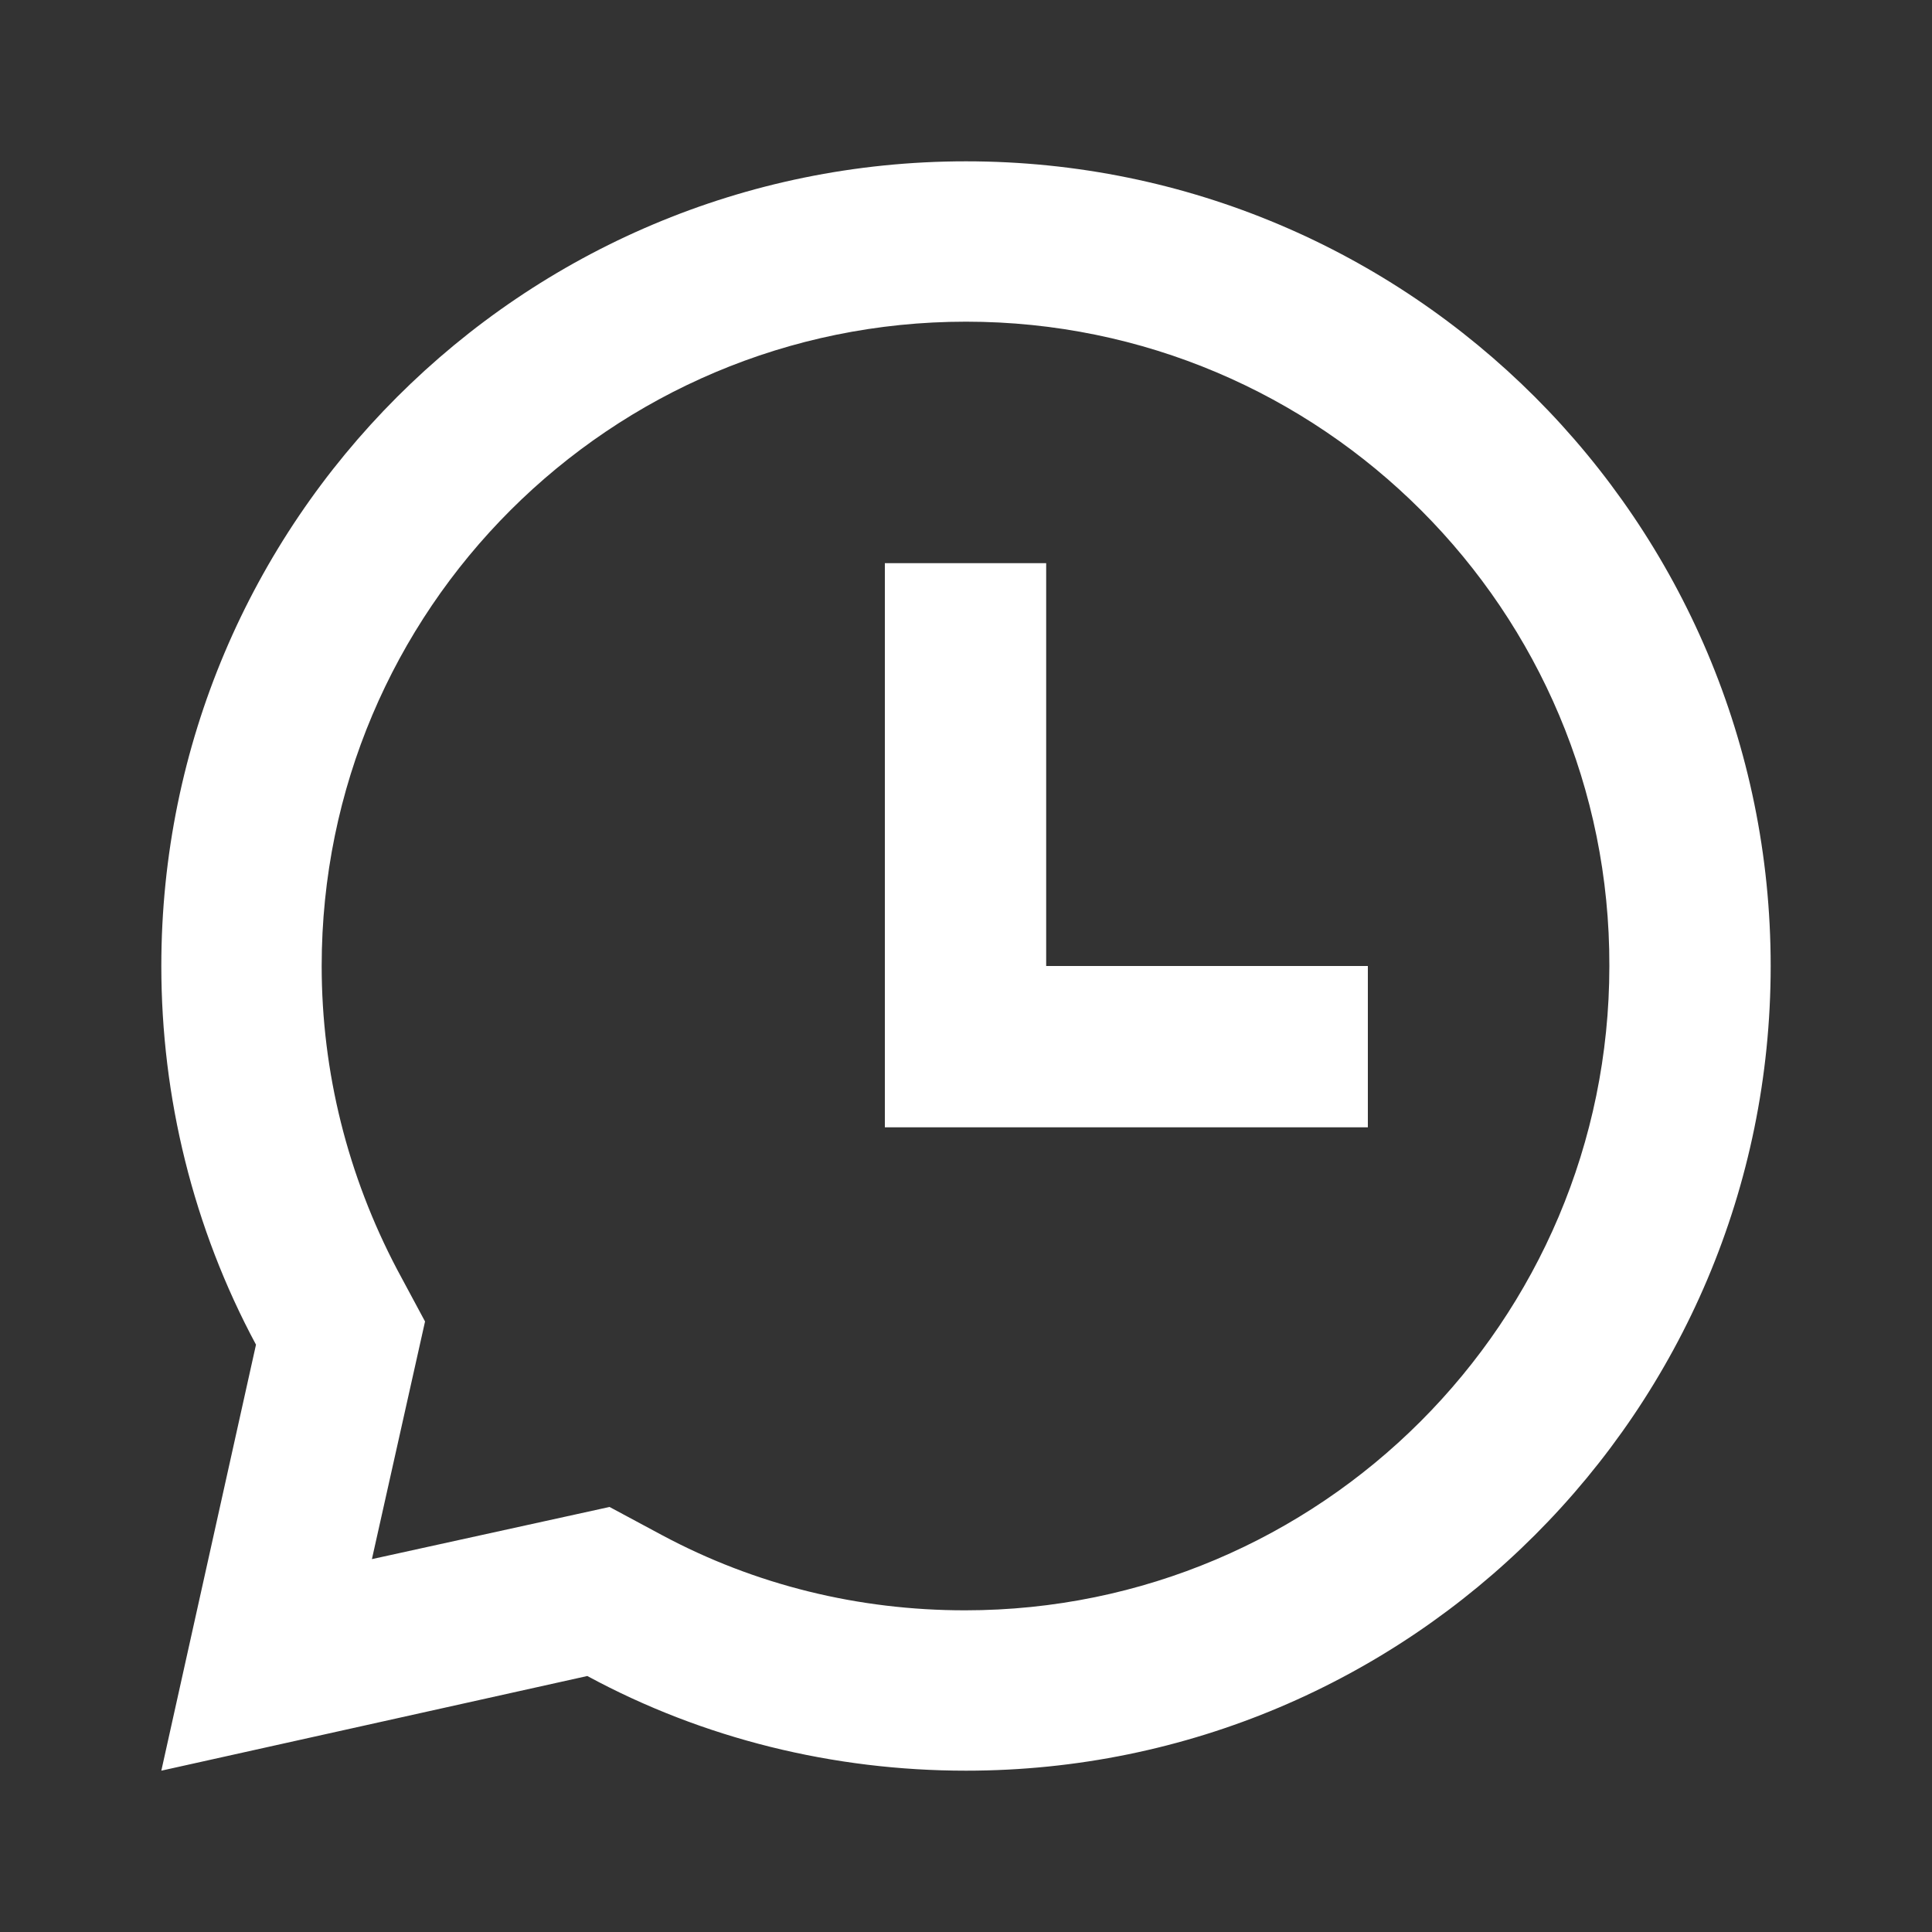
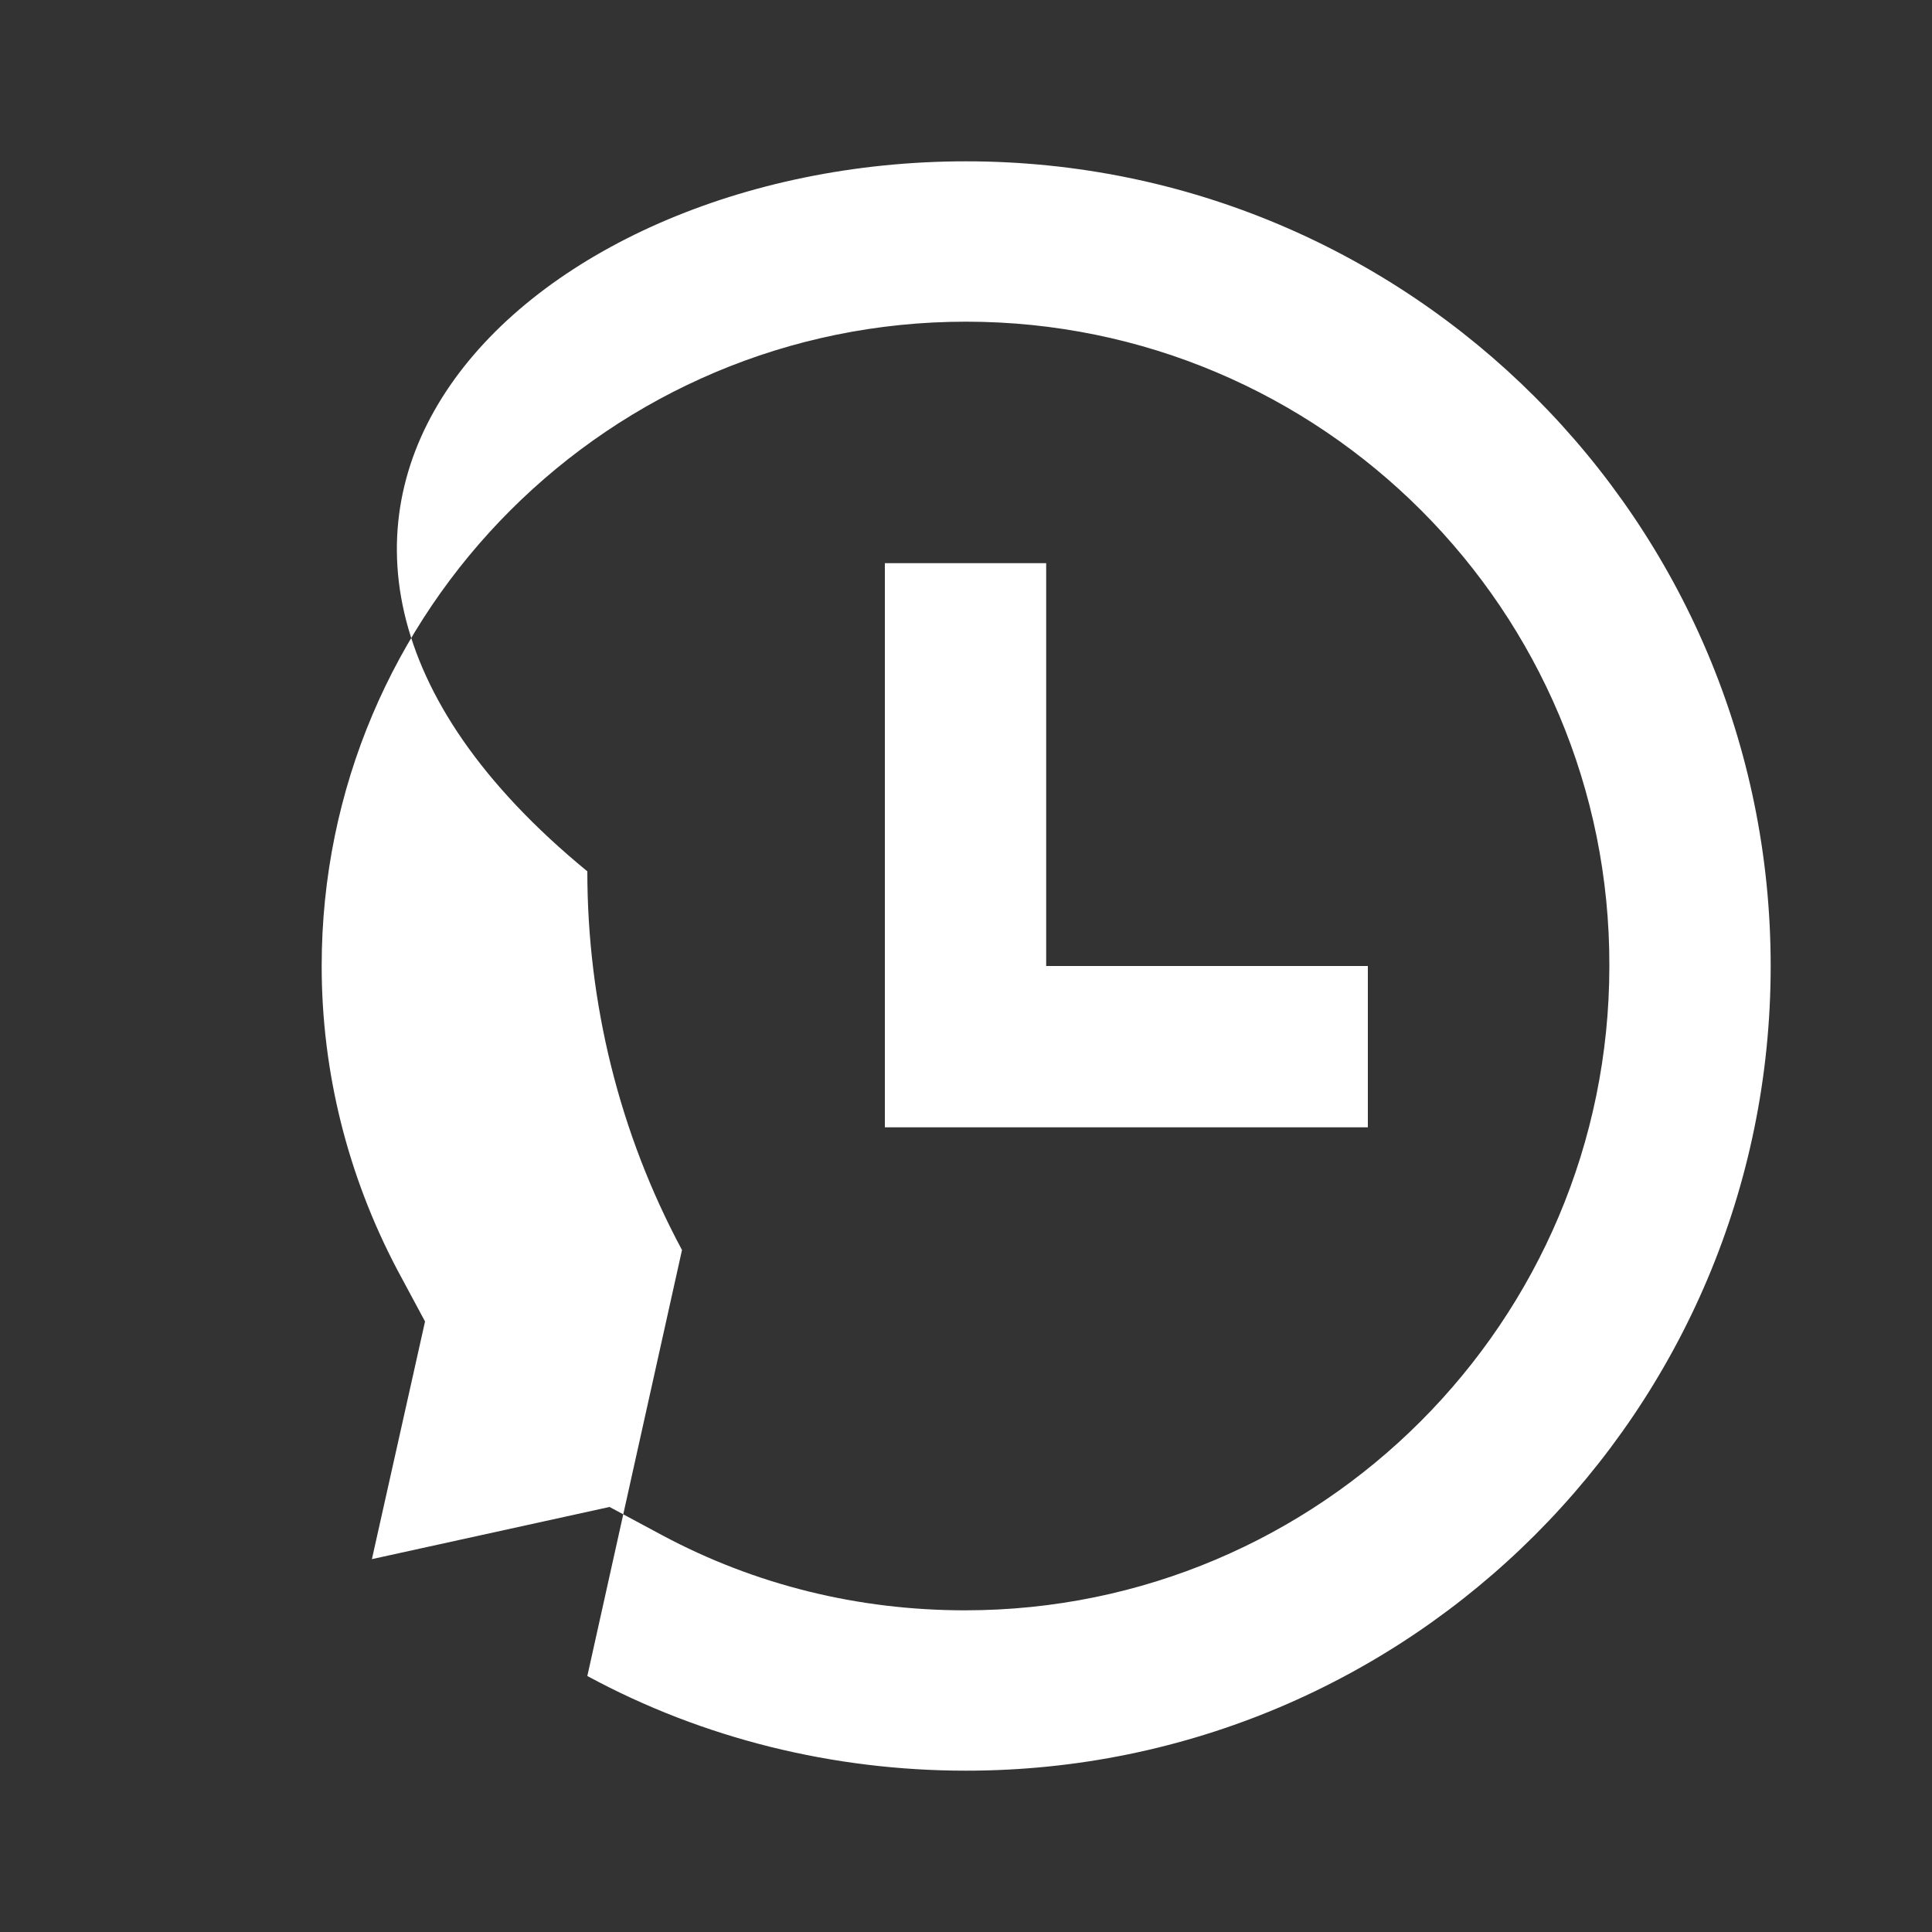
<svg xmlns="http://www.w3.org/2000/svg" version="1.1" id="图层_1" x="0px" y="0px" viewBox="0 0 200 200" style="enable-background:new 0 0 200 200;" xml:space="preserve">
  <rect x="0" y="0" width="200" height="200" fill="#333333" stroke="none" />
  <style type="text/css">
	.st0{fill:#FFFFFF;}
</style>
-   <path class="st0" d="M100,16.7c46,0,83.3,37.3,83.3,83.3S146,183.3,100,183.3c-13.7,0-27.2-3.3-39.2-9.8l-44.1,9.8l9.8-44.1  c-6.5-12.1-9.8-25.6-9.8-39.2C16.7,54,54,16.7,100,16.7z M100,33.3c-36.8,0-66.7,29.8-66.7,66.7c0,11,2.7,21.7,7.8,31.4l2.9,5.4  l-5.5,24.6l24.6-5.4l5.4,2.9c9.7,5.2,20.4,7.8,31.4,7.8c36.8,0,66.7-29.9,66.7-66.7C166.7,63.2,136.8,33.3,100,33.3z M108.3,58.3  V100h33.3v16.7h-50V58.3C91.7,58.3,108.3,58.3,108.3,58.3z" />
+   <path class="st0" d="M100,16.7c46,0,83.3,37.3,83.3,83.3S146,183.3,100,183.3c-13.7,0-27.2-3.3-39.2-9.8l9.8-44.1  c-6.5-12.1-9.8-25.6-9.8-39.2C16.7,54,54,16.7,100,16.7z M100,33.3c-36.8,0-66.7,29.8-66.7,66.7c0,11,2.7,21.7,7.8,31.4l2.9,5.4  l-5.5,24.6l24.6-5.4l5.4,2.9c9.7,5.2,20.4,7.8,31.4,7.8c36.8,0,66.7-29.9,66.7-66.7C166.7,63.2,136.8,33.3,100,33.3z M108.3,58.3  V100h33.3v16.7h-50V58.3C91.7,58.3,108.3,58.3,108.3,58.3z" />
</svg>